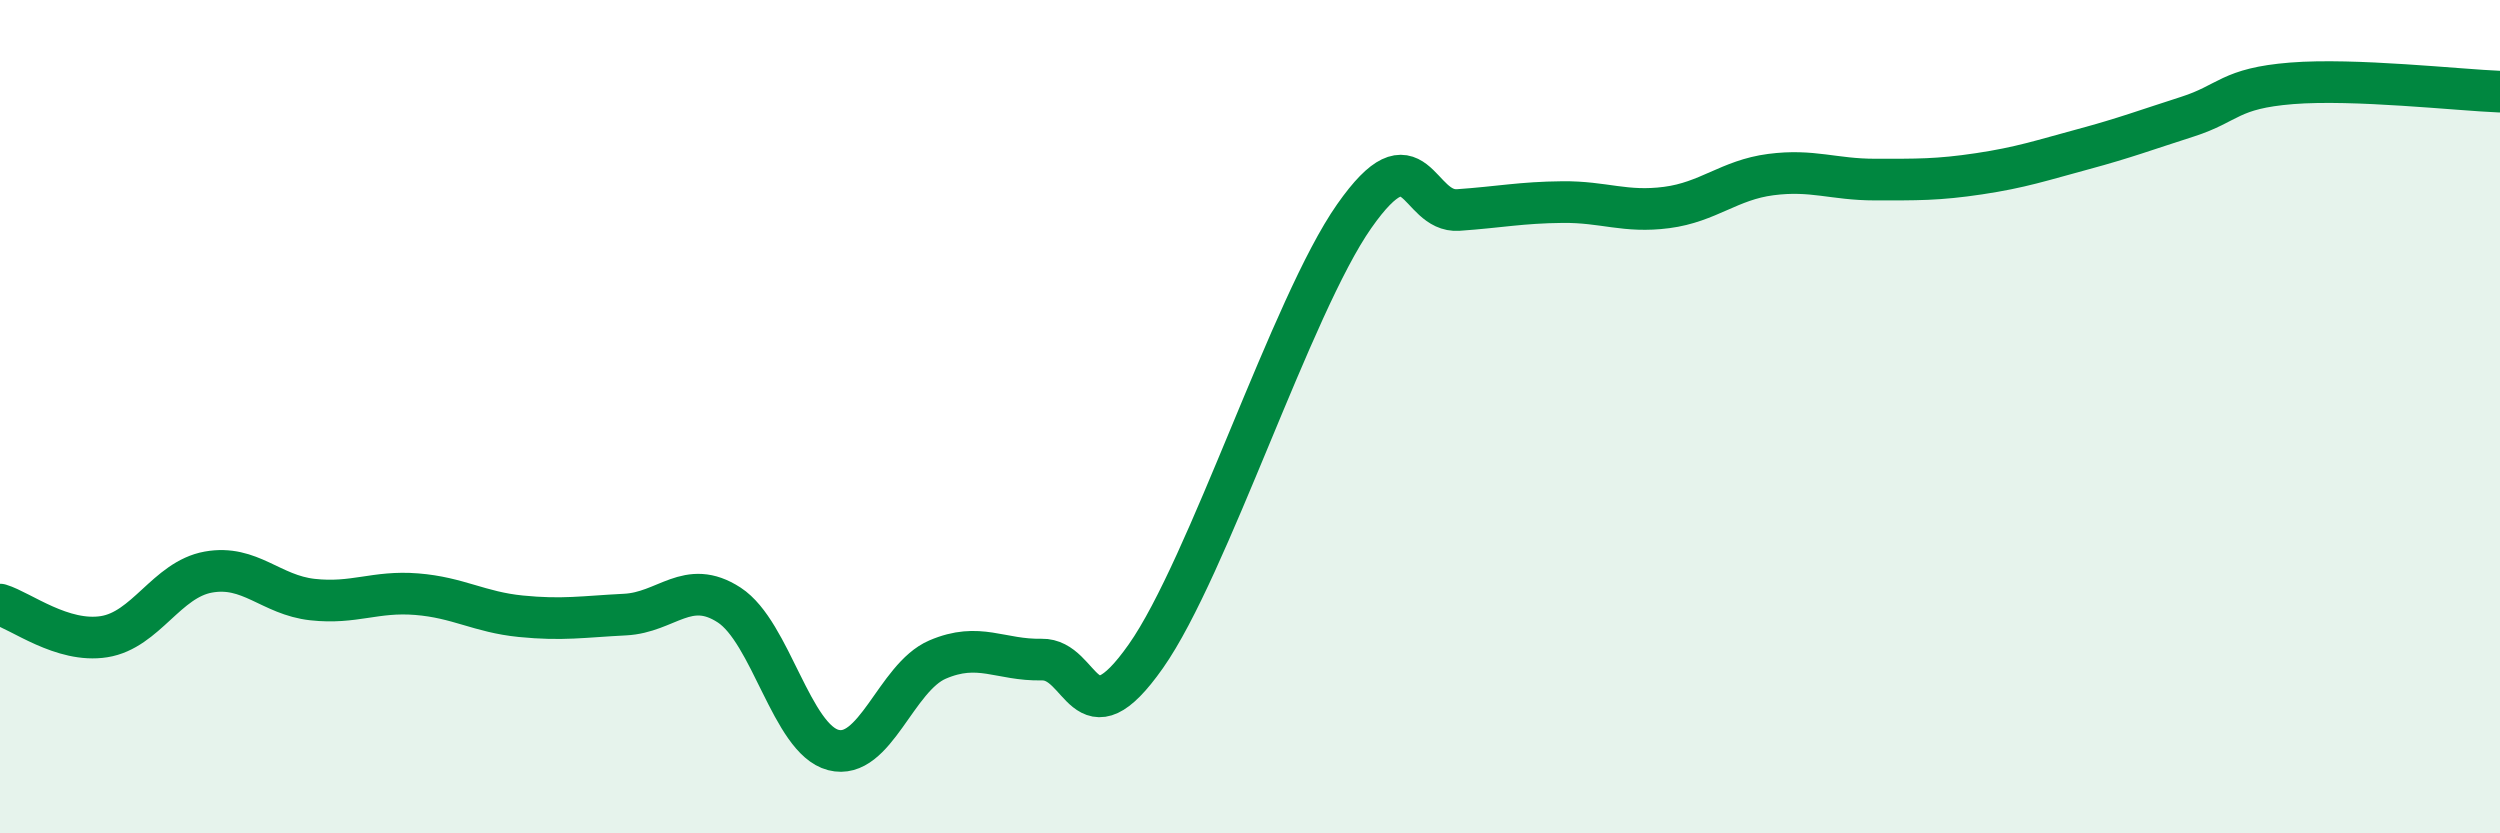
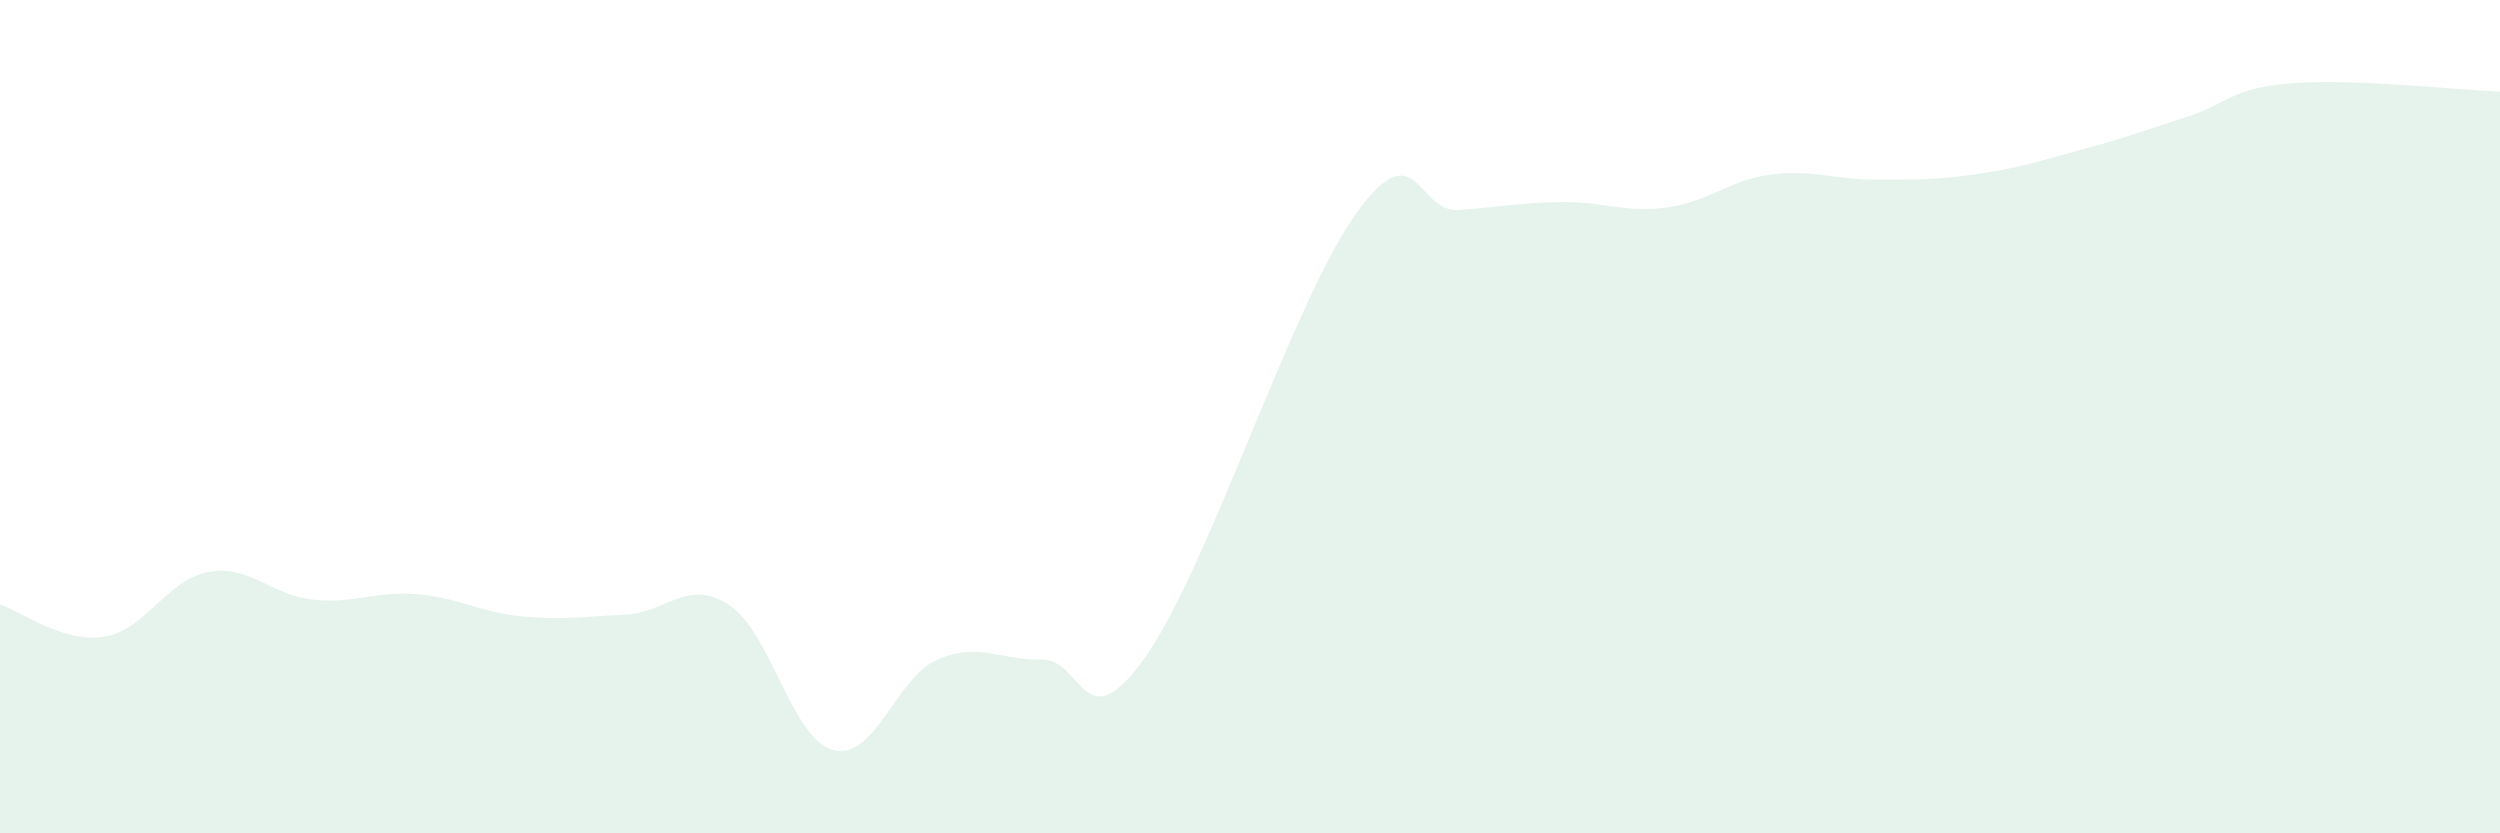
<svg xmlns="http://www.w3.org/2000/svg" width="60" height="20" viewBox="0 0 60 20">
  <path d="M 0,14.51 C 0.5,14.66 1.5,15.44 2.5,15.28 C 3.5,15.12 4,13.91 5,13.73 C 6,13.55 6.5,14.28 7.5,14.39 C 8.5,14.5 9,14.18 10,14.26 C 11,14.34 11.5,14.69 12.5,14.79 C 13.5,14.89 14,14.8 15,14.75 C 16,14.7 16.5,13.87 17.5,14.52 C 18.5,15.17 19,17.74 20,18 C 21,18.26 21.5,16.26 22.5,15.83 C 23.5,15.4 24,15.85 25,15.83 C 26,15.81 26,17.88 27.5,15.75 C 29,13.62 31,7.33 32.5,5.19 C 34,3.05 34,5.11 35,5.04 C 36,4.97 36.5,4.86 37.5,4.85 C 38.5,4.84 39,5.11 40,4.98 C 41,4.85 41.5,4.32 42.5,4.19 C 43.5,4.06 44,4.31 45,4.31 C 46,4.31 46.5,4.32 47.5,4.17 C 48.5,4.02 49,3.85 50,3.58 C 51,3.31 51.5,3.12 52.5,2.8 C 53.5,2.48 53.5,2.12 55,2 C 56.5,1.88 59,2.16 60,2.2L60 20L0 20Z" fill="#008740" opacity="0.1" stroke-linecap="round" stroke-linejoin="round" />
-   <path d="M 0,14.51 C 0.5,14.66 1.5,15.44 2.5,15.28 C 3.5,15.12 4,13.91 5,13.73 C 6,13.55 6.5,14.28 7.5,14.39 C 8.5,14.5 9,14.18 10,14.26 C 11,14.34 11.5,14.69 12.5,14.79 C 13.5,14.89 14,14.8 15,14.75 C 16,14.7 16.5,13.87 17.5,14.52 C 18.5,15.17 19,17.74 20,18 C 21,18.26 21.5,16.26 22.5,15.83 C 23.5,15.4 24,15.85 25,15.83 C 26,15.81 26,17.88 27.5,15.75 C 29,13.62 31,7.33 32.5,5.19 C 34,3.05 34,5.11 35,5.04 C 36,4.97 36.5,4.86 37.5,4.85 C 38.5,4.84 39,5.11 40,4.98 C 41,4.85 41.5,4.32 42.5,4.19 C 43.5,4.06 44,4.31 45,4.31 C 46,4.31 46.5,4.32 47.5,4.17 C 48.5,4.02 49,3.85 50,3.58 C 51,3.31 51.5,3.12 52.5,2.8 C 53.5,2.48 53.5,2.12 55,2 C 56.5,1.88 59,2.16 60,2.2" stroke="#008740" stroke-width="1" fill="none" stroke-linecap="round" stroke-linejoin="round" />
</svg>